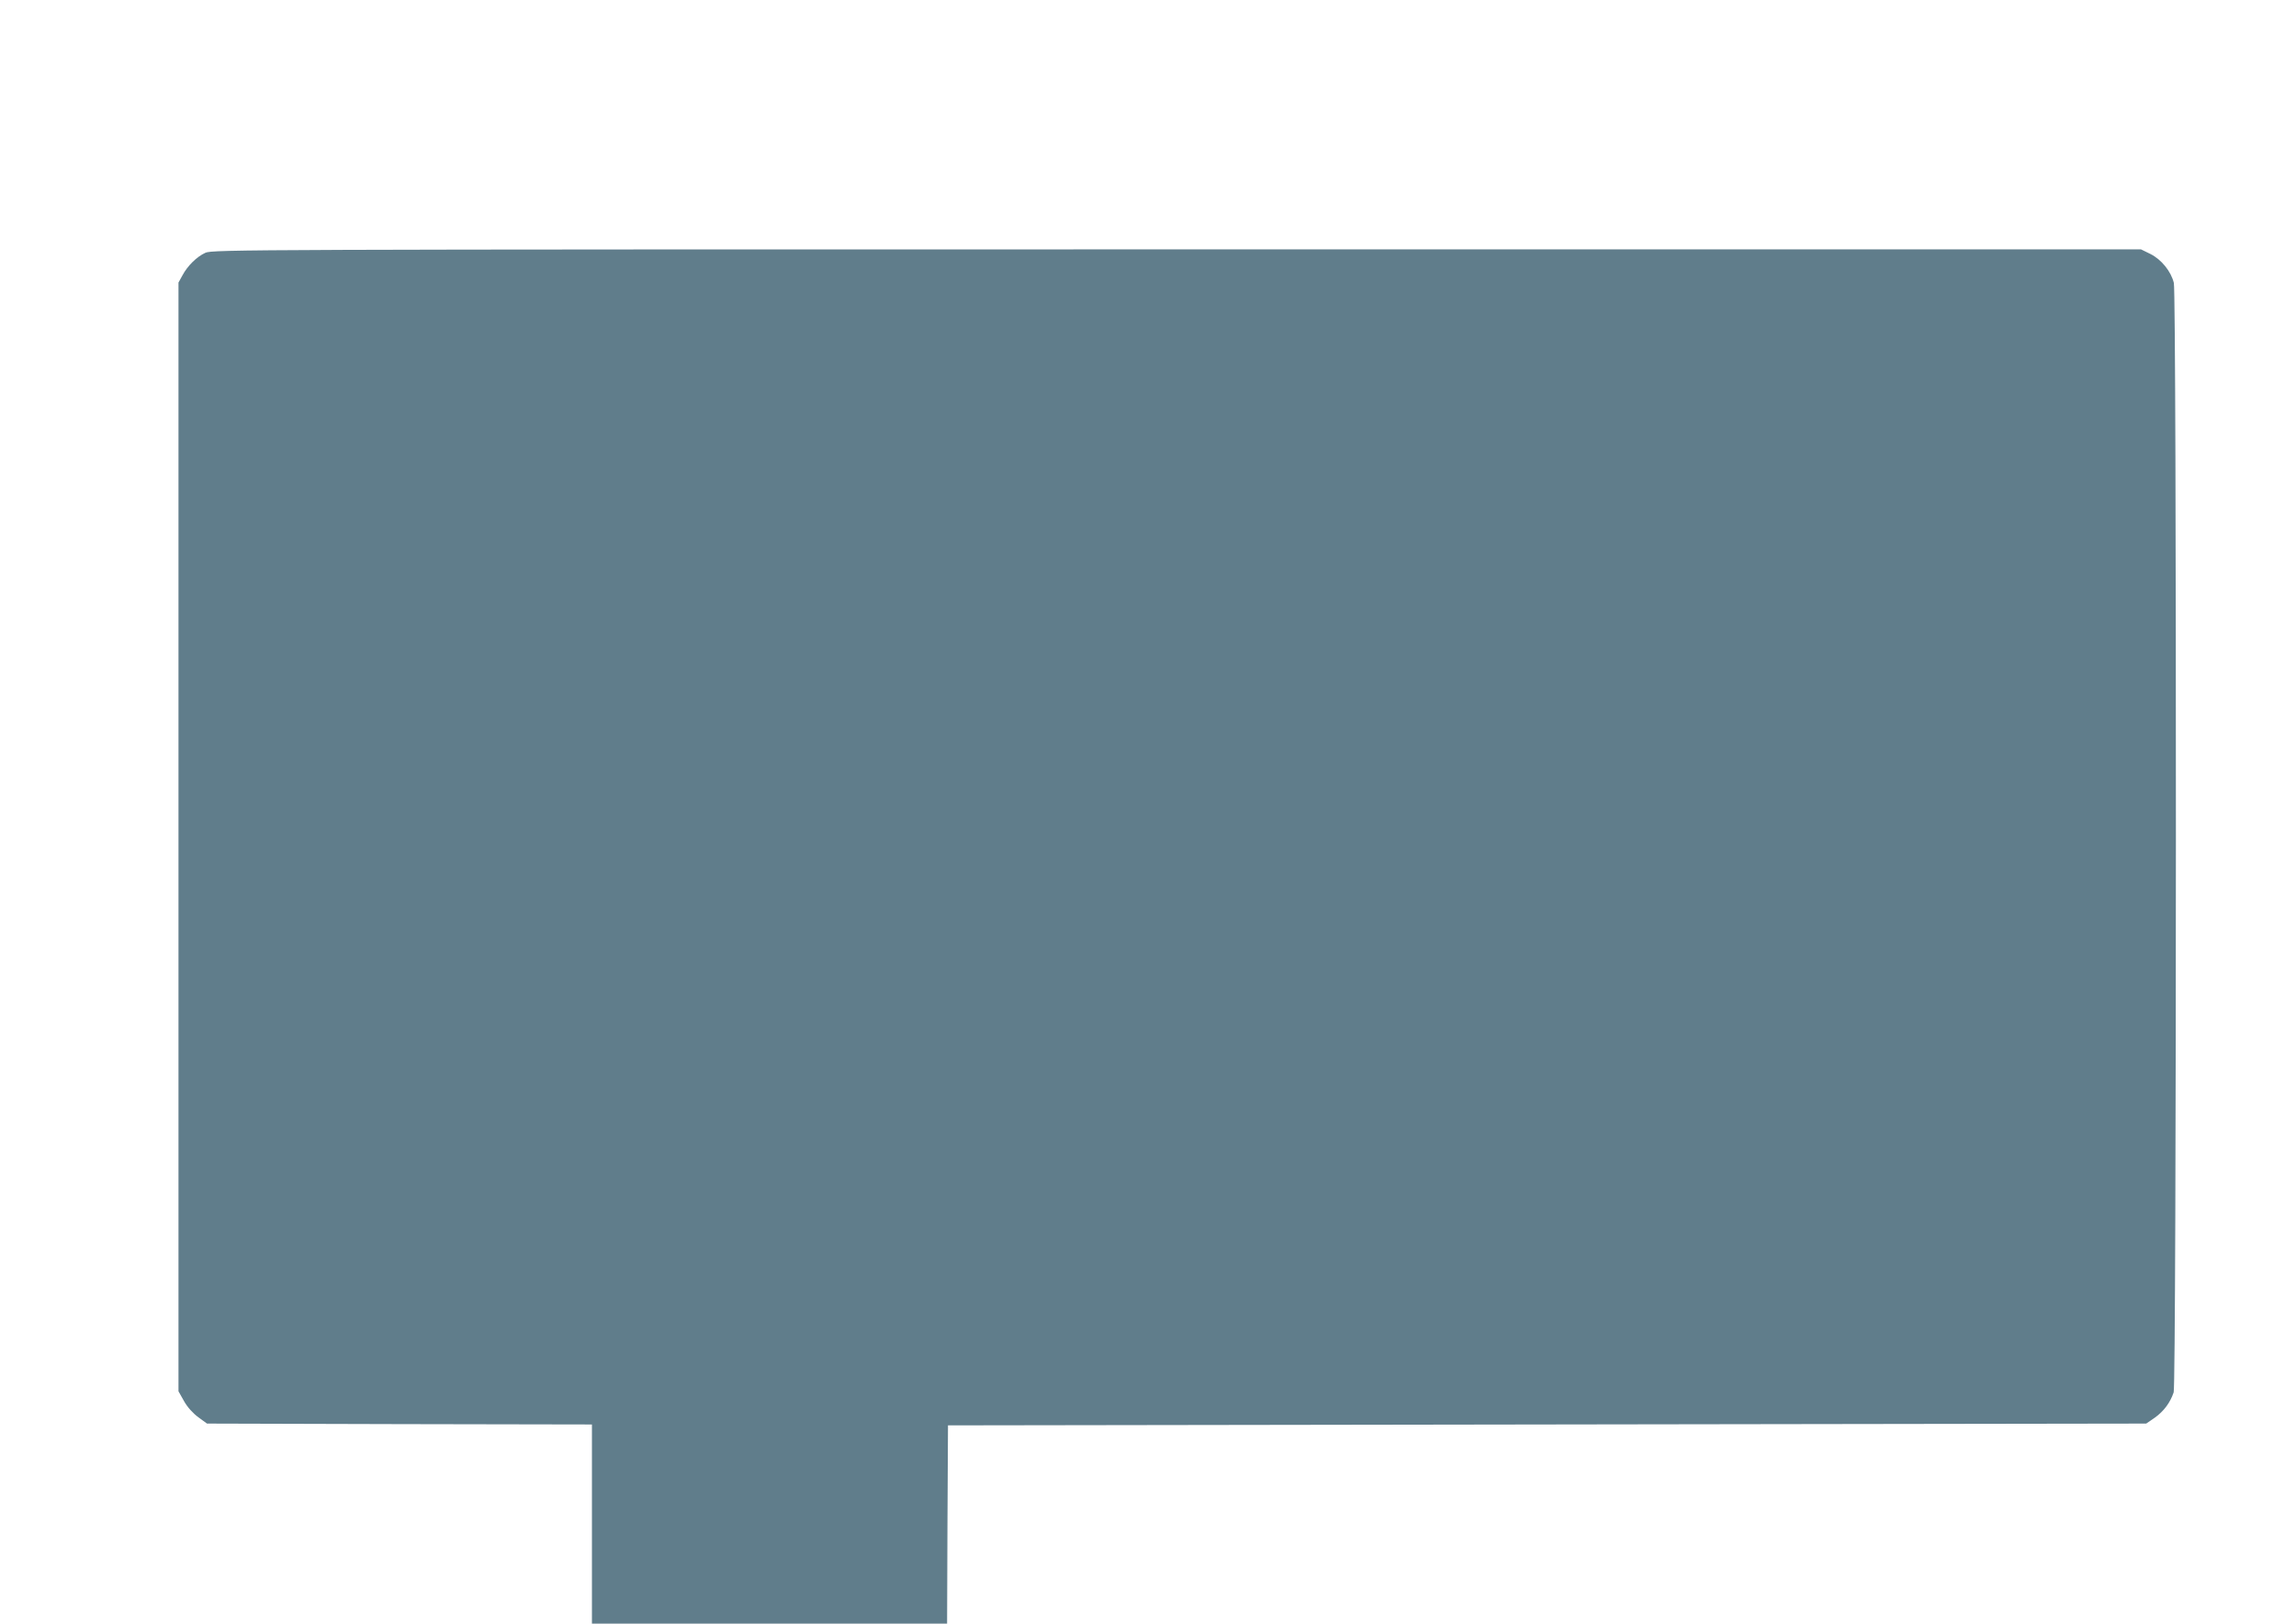
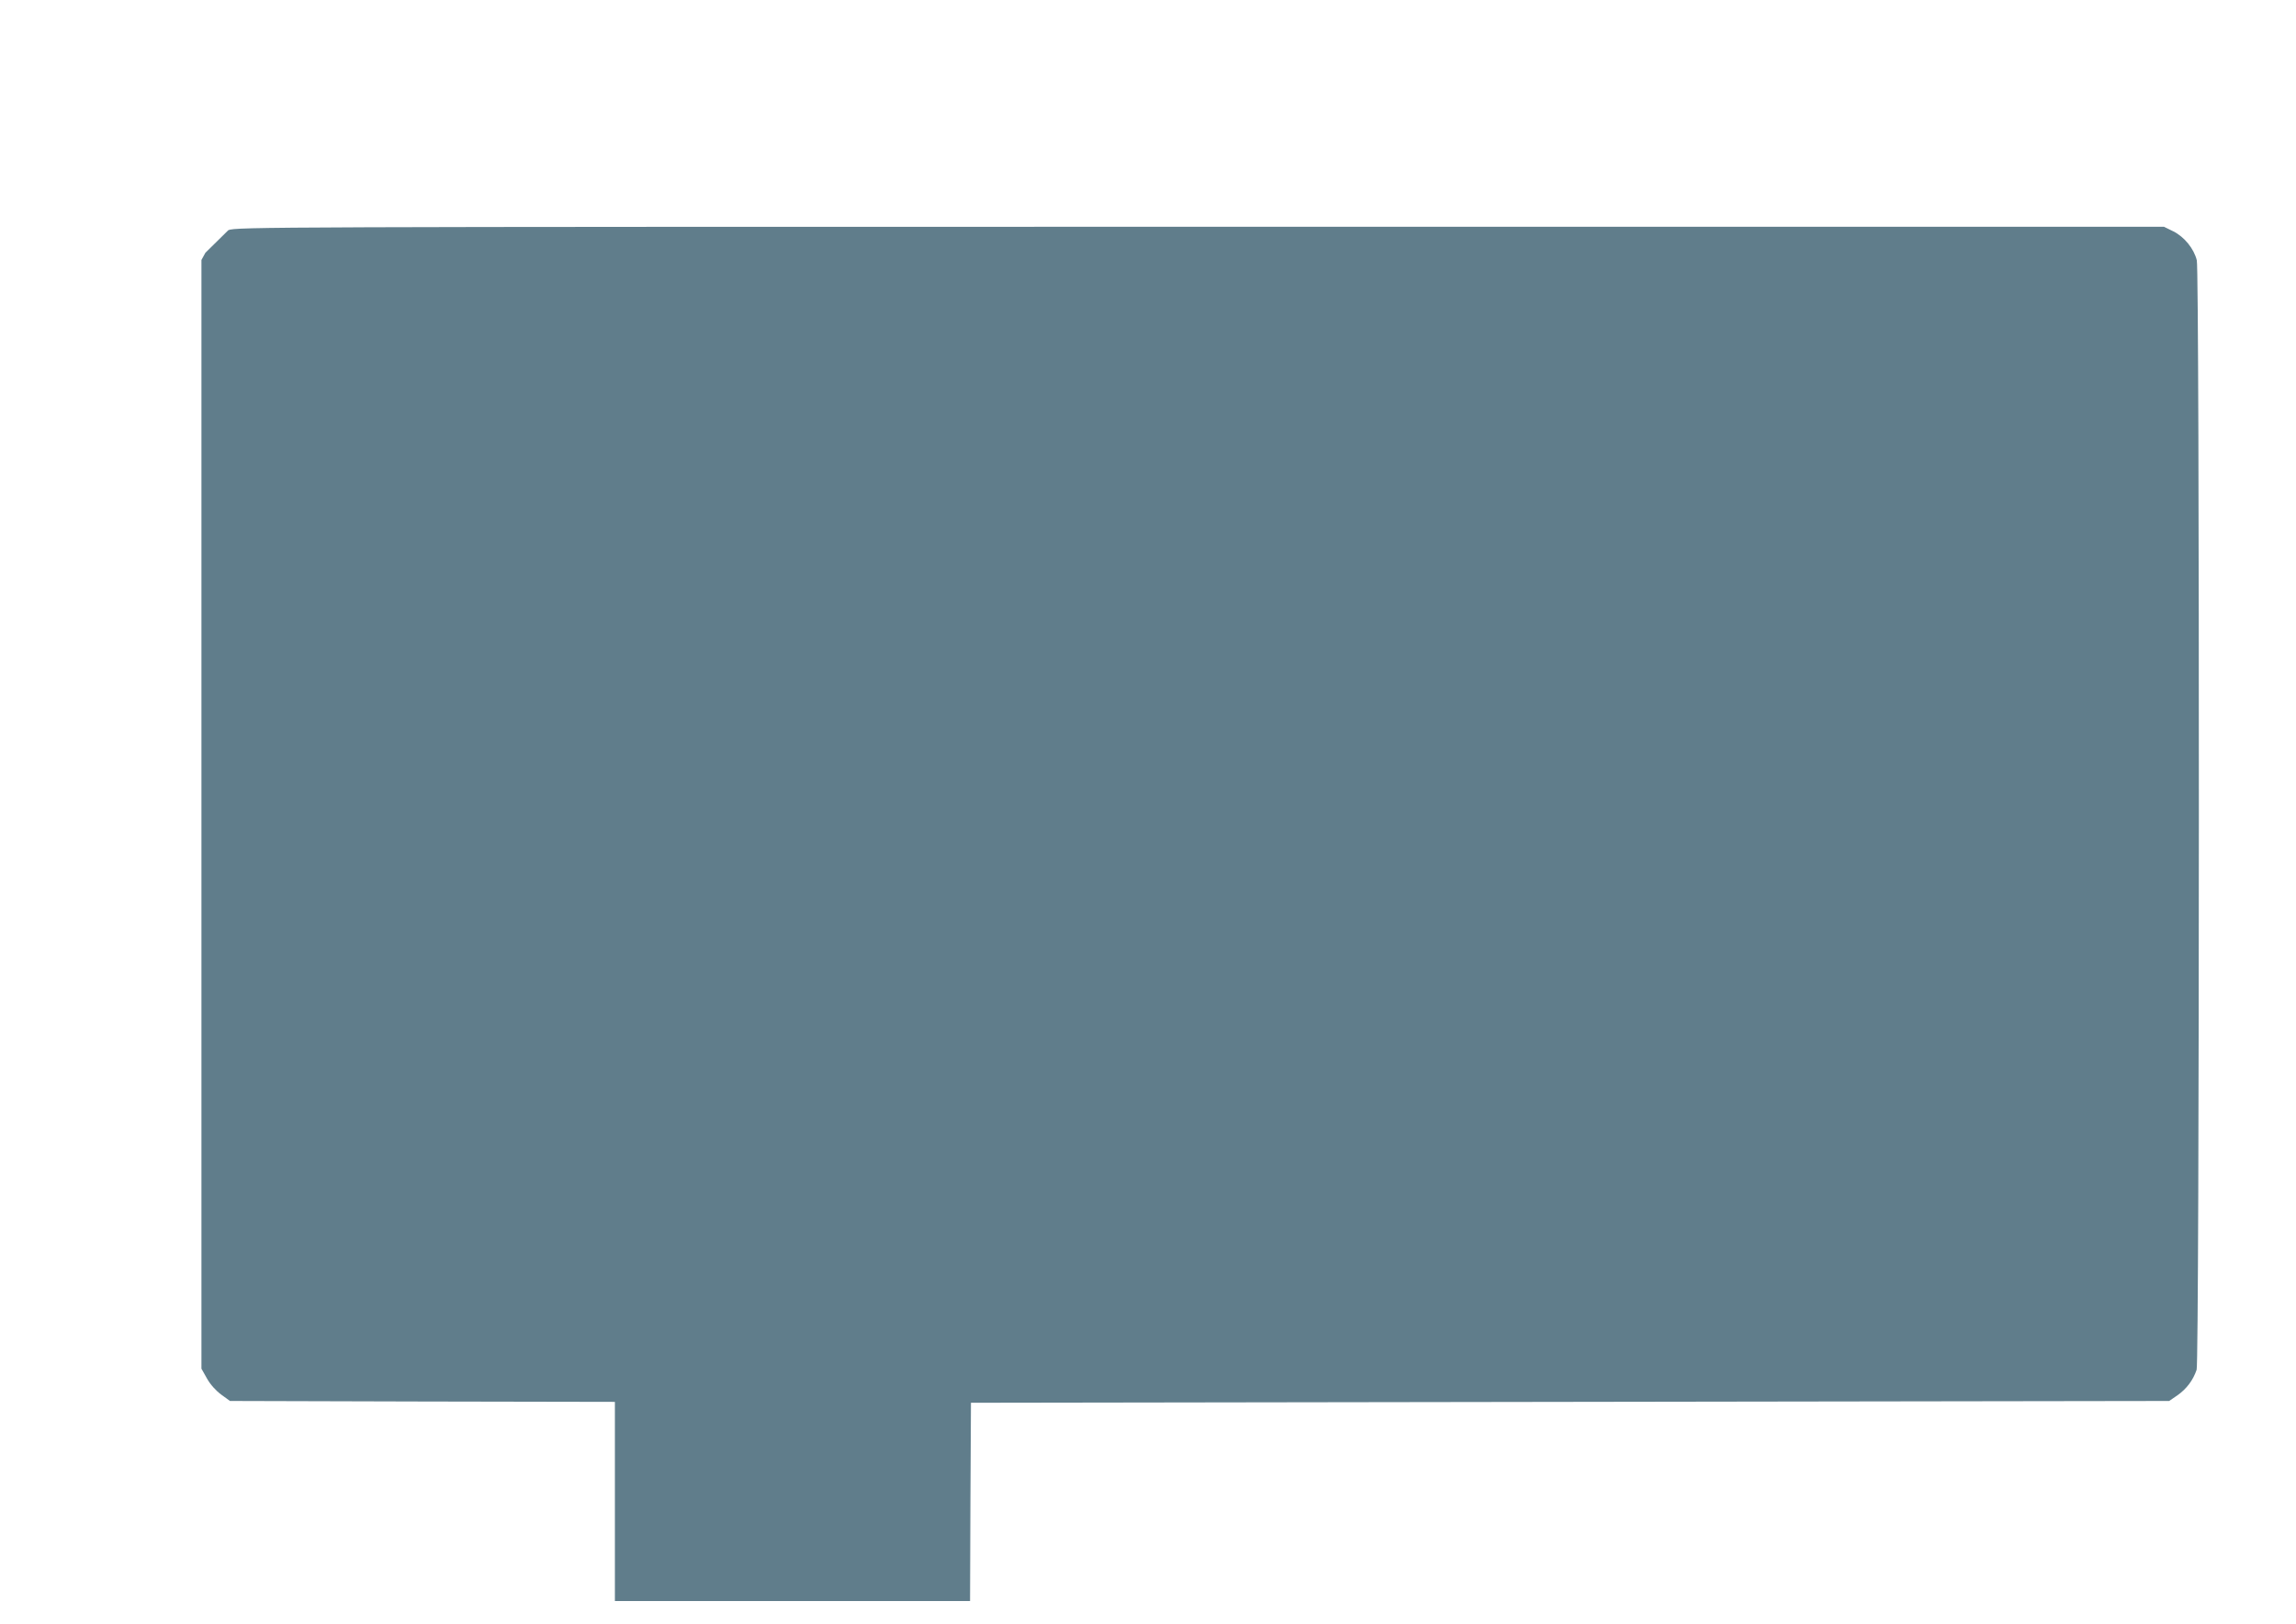
<svg xmlns="http://www.w3.org/2000/svg" version="1.0" width="1280pt" height="905pt" viewBox="0 0 1280 905" preserveAspectRatio="xMidYMid meet">
  <g transform="translate(0,905) scale(0.1,-0.1)" fill="#607d8b" stroke="none">
-     <path d="M1145 7641 c-48 -22 -99 -72 -128 -126 l-22 -40 0 -3090 0 -3090 31 -55 c19 -34 50 -68 80 -90 l48 -35 1073 -3 1073 -2 0 -555 0 -555 990 0 990 0 2 553 3 552 3340 5 3340 5 48 33 c49 35 85 82 105 141 16 46 17 6121 1 6184 -16 65 -69 130 -130 161 l-53 26 -5375 0 c-5185 0 -5377 -1 -5416 -19z" />
+     <path d="M1145 7641 l-22 -40 0 -3090 0 -3090 31 -55 c19 -34 50 -68 80 -90 l48 -35 1073 -3 1073 -2 0 -555 0 -555 990 0 990 0 2 553 3 552 3340 5 3340 5 48 33 c49 35 85 82 105 141 16 46 17 6121 1 6184 -16 65 -69 130 -130 161 l-53 26 -5375 0 c-5185 0 -5377 -1 -5416 -19z" />
  </g>
</svg>